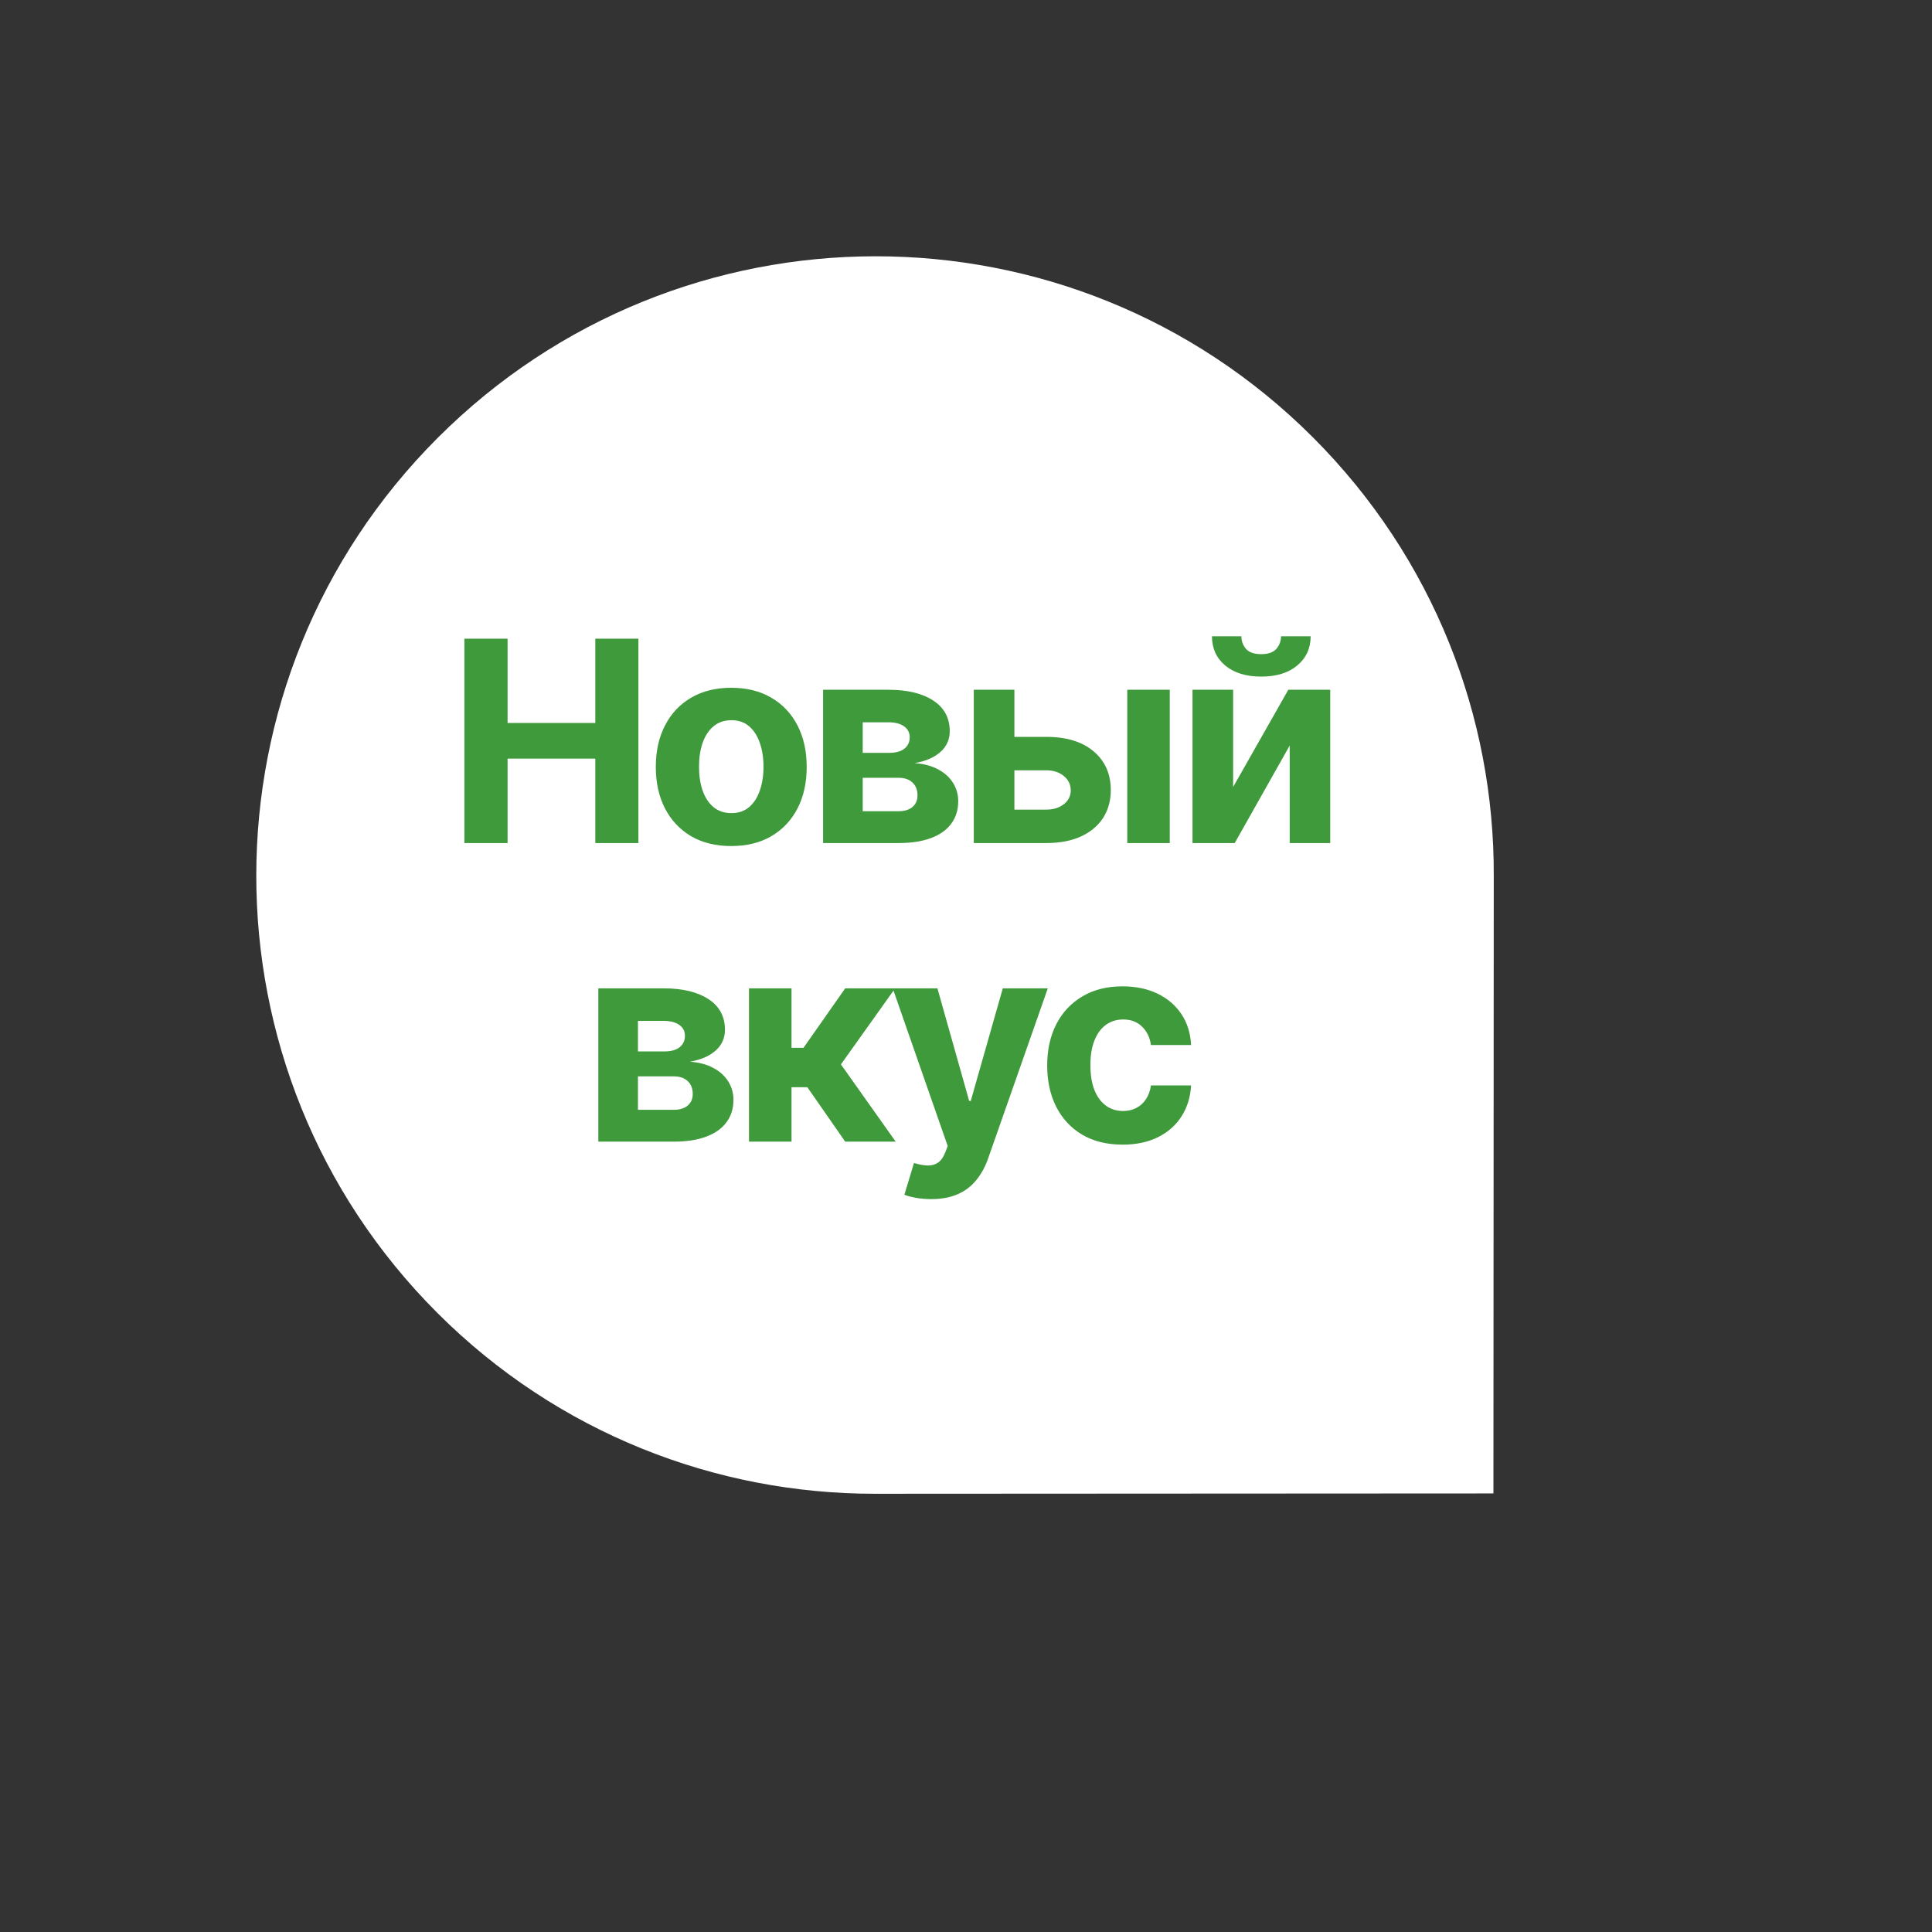
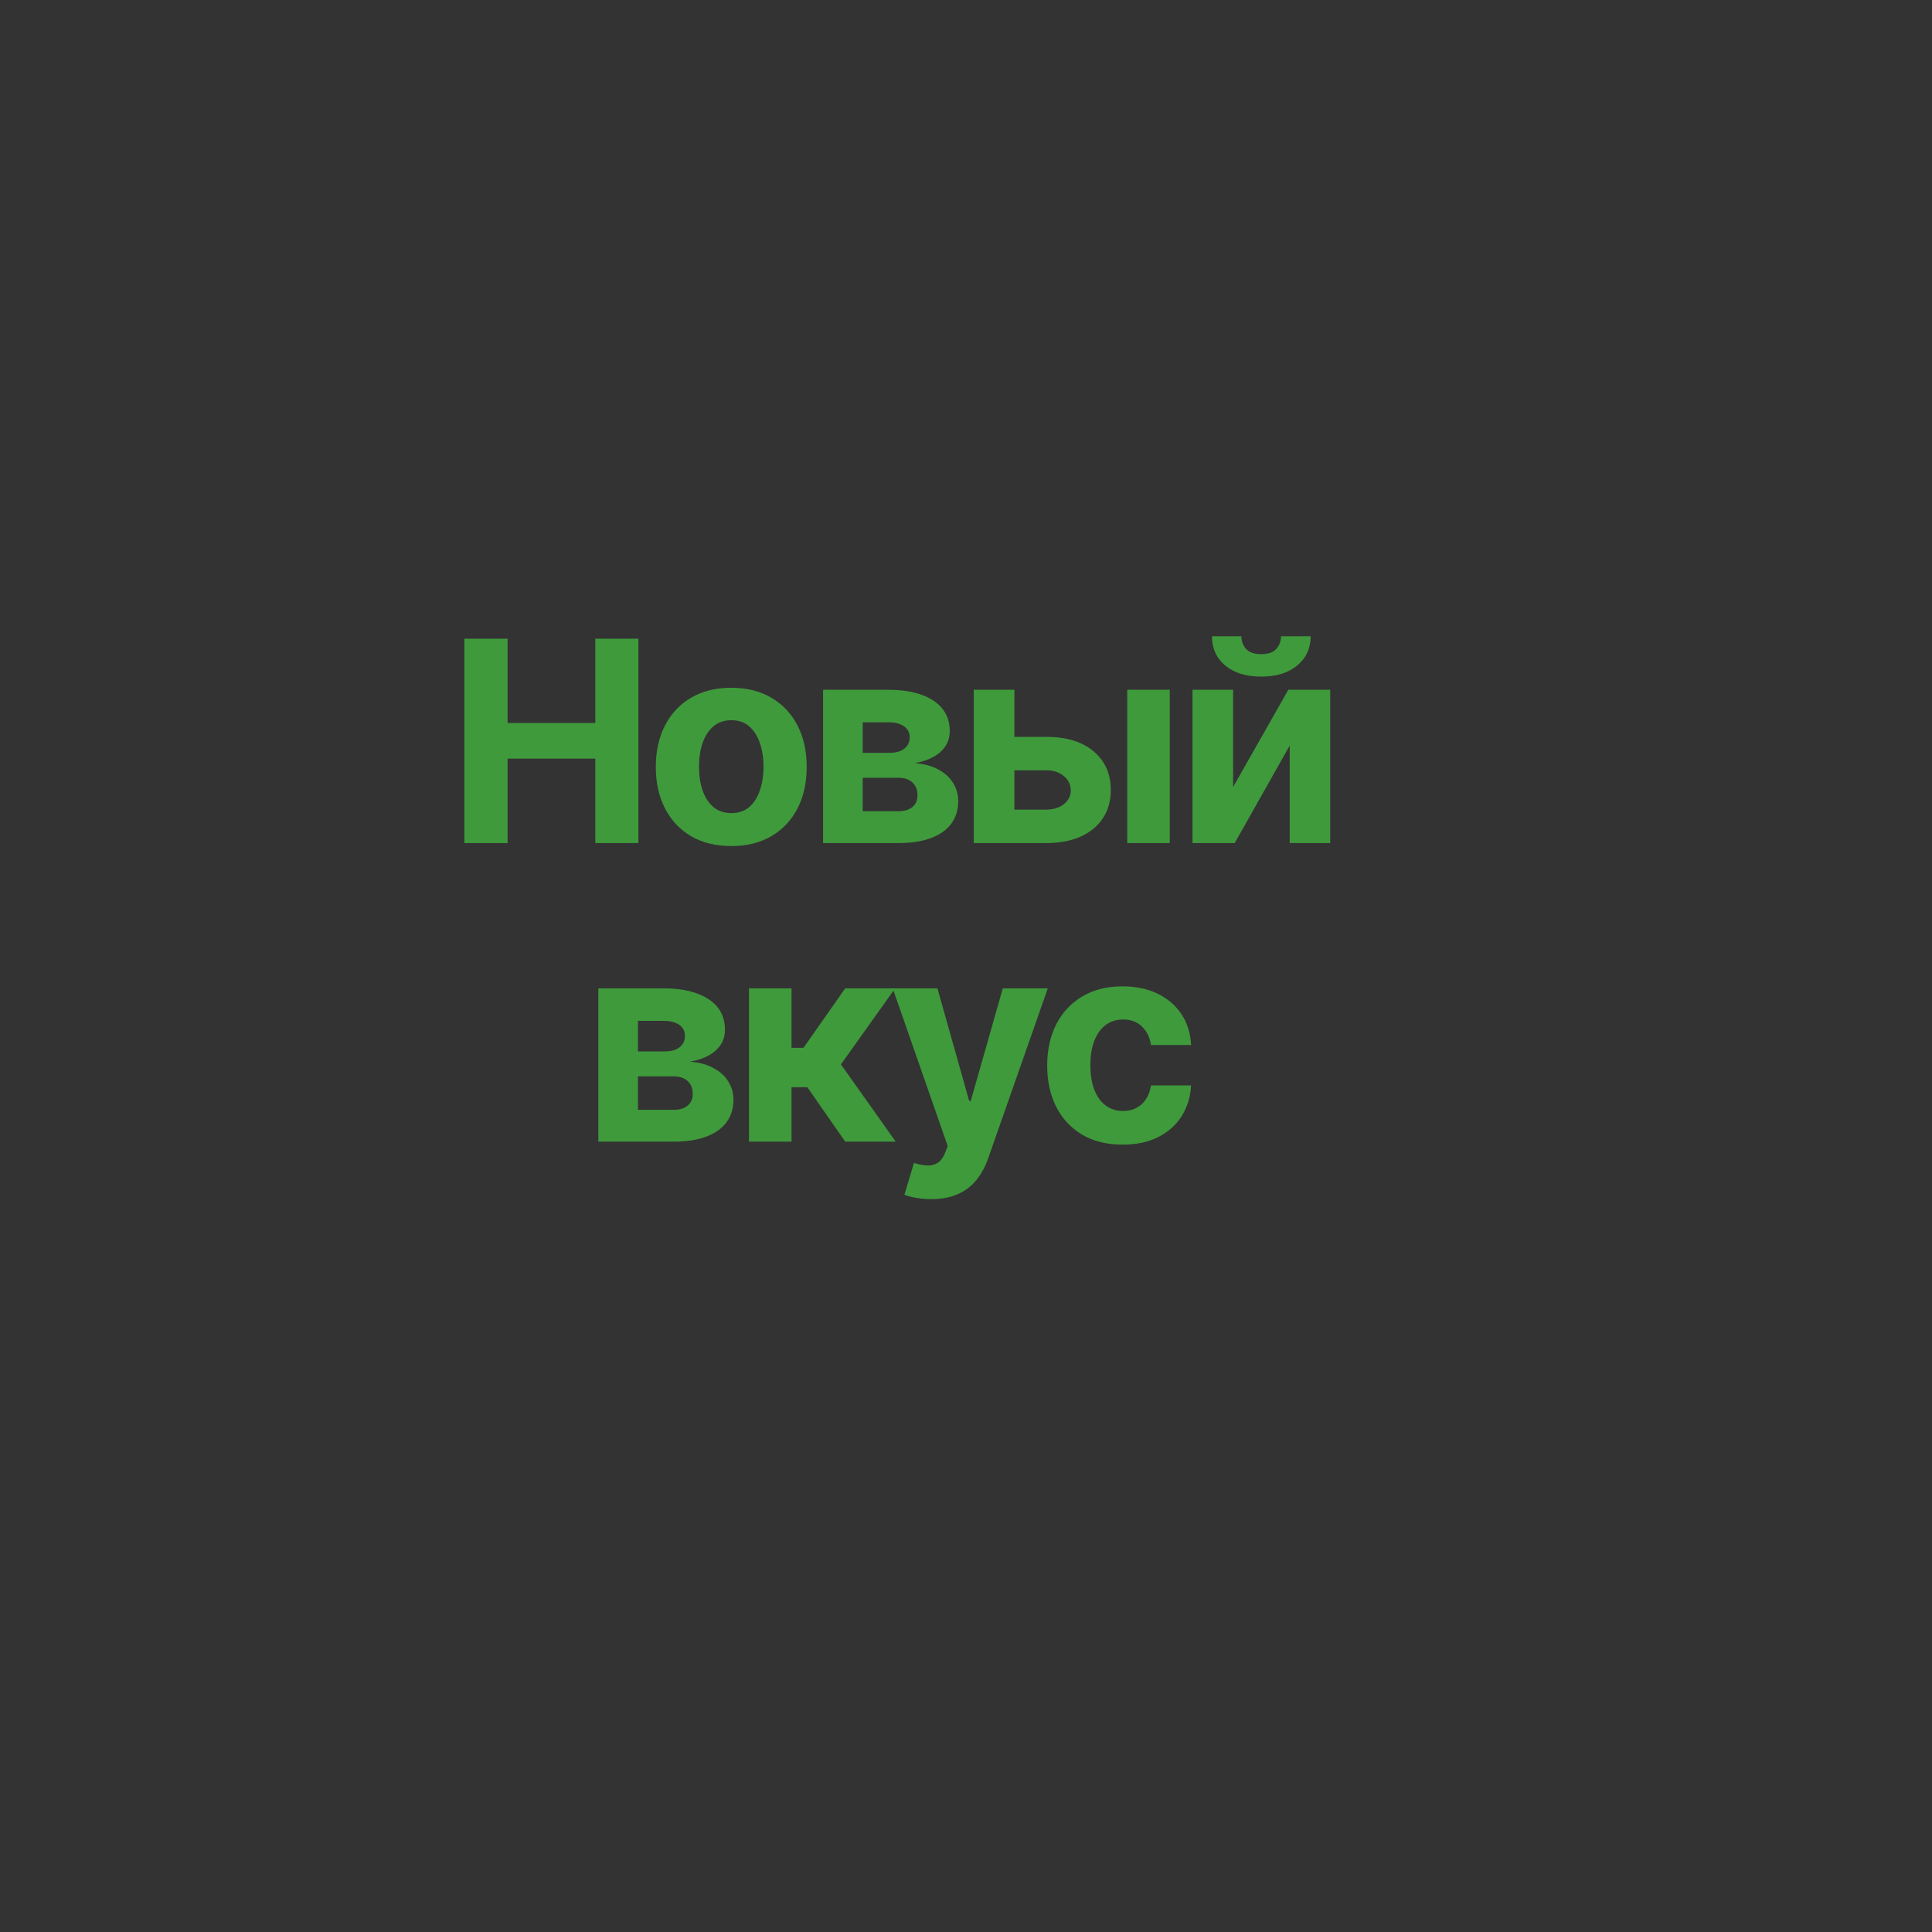
<svg xmlns="http://www.w3.org/2000/svg" width="220" height="220" viewBox="0 0 220 220" fill="none">
  <rect x="0" y="0" width="220" height="220" fill="#333333" stroke="none" />
-   <path fill-rule="evenodd" clip-rule="evenodd" d="M170.097 99.734C170.169 81.656 163.283 63.581 149.499 49.797C121.993 22.291 77.387 22.315 49.851 49.851C22.315 77.387 22.291 121.993 49.797 149.499C63.55 163.252 81.594 170.107 99.61 170.097L170.059 170.059L170.097 99.734Z" fill="white" />
  <path d="M52.879 96V72.727H57.799V82.329H67.788V72.727H72.697V96H67.788V86.386H57.799V96H52.879ZM83.269 96.341C81.504 96.341 79.978 95.966 78.69 95.216C77.41 94.458 76.421 93.405 75.724 92.057C75.027 90.701 74.678 89.129 74.678 87.341C74.678 85.538 75.027 83.962 75.724 82.614C76.421 81.258 77.41 80.204 78.69 79.454C79.978 78.697 81.504 78.318 83.269 78.318C85.035 78.318 86.557 78.697 87.838 79.454C89.126 80.204 90.118 81.258 90.815 82.614C91.512 83.962 91.86 85.538 91.86 87.341C91.86 89.129 91.512 90.701 90.815 92.057C90.118 93.405 89.126 94.458 87.838 95.216C86.557 95.966 85.035 96.341 83.269 96.341ZM83.292 92.591C84.095 92.591 84.766 92.364 85.303 91.909C85.841 91.447 86.247 90.818 86.519 90.023C86.8 89.227 86.94 88.322 86.94 87.307C86.94 86.292 86.8 85.386 86.519 84.591C86.247 83.796 85.841 83.167 85.303 82.704C84.766 82.242 84.095 82.011 83.292 82.011C82.482 82.011 81.8 82.242 81.247 82.704C80.701 83.167 80.288 83.796 80.008 84.591C79.735 85.386 79.599 86.292 79.599 87.307C79.599 88.322 79.735 89.227 80.008 90.023C80.288 90.818 80.701 91.447 81.247 91.909C81.8 92.364 82.482 92.591 83.292 92.591ZM93.728 96V78.546H101.171C103.323 78.546 105.024 78.954 106.274 79.773C107.524 80.591 108.149 81.754 108.149 83.261C108.149 84.208 107.796 84.996 107.092 85.625C106.387 86.254 105.41 86.678 104.16 86.898C105.205 86.974 106.095 87.212 106.83 87.614C107.573 88.008 108.137 88.519 108.524 89.148C108.917 89.776 109.114 90.474 109.114 91.239C109.114 92.231 108.849 93.083 108.319 93.796C107.796 94.508 107.027 95.053 106.012 95.432C105.005 95.811 103.774 96 102.319 96H93.728ZM98.239 92.375H102.319C102.993 92.375 103.52 92.216 103.899 91.898C104.285 91.572 104.478 91.129 104.478 90.568C104.478 89.947 104.285 89.458 103.899 89.102C103.52 88.746 102.993 88.568 102.319 88.568H98.239V92.375ZM98.239 85.727H101.274C101.758 85.727 102.171 85.659 102.512 85.523C102.861 85.379 103.126 85.174 103.308 84.909C103.497 84.644 103.592 84.329 103.592 83.966C103.592 83.428 103.376 83.008 102.944 82.704C102.512 82.401 101.921 82.25 101.171 82.25H98.239V85.727ZM113.92 83.909H119.136C121.446 83.909 123.249 84.462 124.545 85.568C125.84 86.667 126.488 88.136 126.488 89.977C126.488 91.174 126.196 92.227 125.613 93.136C125.03 94.038 124.189 94.742 123.09 95.25C121.992 95.75 120.673 96 119.136 96H110.886V78.546H115.511V92.193H119.136C119.946 92.193 120.613 91.989 121.136 91.579C121.658 91.171 121.923 90.648 121.931 90.011C121.923 89.337 121.658 88.788 121.136 88.364C120.613 87.932 119.946 87.716 119.136 87.716H113.92V83.909ZM128.363 96V78.546H133.204V96H128.363ZM140.418 89.614L146.702 78.546H151.475V96H146.861V84.898L140.6 96H135.793V78.546H140.418V89.614ZM145.873 72.454H149.248C149.24 73.833 148.729 74.943 147.714 75.784C146.706 76.625 145.342 77.046 143.623 77.046C141.895 77.046 140.528 76.625 139.52 75.784C138.513 74.943 138.009 73.833 138.009 72.454H141.361C141.354 72.977 141.52 73.447 141.861 73.864C142.21 74.28 142.797 74.489 143.623 74.489C144.426 74.489 145.001 74.284 145.35 73.875C145.698 73.466 145.873 72.992 145.873 72.454ZM68.133 130V112.545H75.576C77.728 112.545 79.428 112.955 80.678 113.773C81.928 114.591 82.553 115.754 82.553 117.261C82.553 118.208 82.201 118.996 81.497 119.625C80.792 120.254 79.815 120.678 78.565 120.898C79.61 120.973 80.501 121.212 81.235 121.614C81.978 122.008 82.542 122.519 82.928 123.148C83.323 123.777 83.519 124.473 83.519 125.239C83.519 126.231 83.254 127.083 82.724 127.795C82.201 128.508 81.432 129.053 80.417 129.432C79.41 129.811 78.178 130 76.724 130H68.133ZM72.644 126.375H76.724C77.398 126.375 77.925 126.216 78.303 125.898C78.69 125.572 78.883 125.129 78.883 124.568C78.883 123.947 78.69 123.458 78.303 123.102C77.925 122.746 77.398 122.568 76.724 122.568H72.644V126.375ZM72.644 119.727H75.678C76.163 119.727 76.576 119.659 76.917 119.523C77.266 119.379 77.531 119.174 77.713 118.909C77.902 118.644 77.997 118.33 77.997 117.966C77.997 117.428 77.781 117.008 77.349 116.705C76.917 116.402 76.326 116.25 75.576 116.25H72.644V119.727ZM85.291 130V112.545H90.132V119.318H91.495L96.245 112.545H101.927L95.757 121.205L101.995 130H96.245L91.938 123.807H90.132V130H85.291ZM106.03 136.545C105.417 136.545 104.841 136.496 104.303 136.398C103.773 136.307 103.333 136.189 102.985 136.045L104.076 132.432C104.644 132.606 105.155 132.701 105.61 132.716C106.072 132.731 106.47 132.625 106.803 132.398C107.144 132.17 107.421 131.784 107.633 131.239L107.917 130.5L101.655 112.545H106.746L110.36 125.364H110.542L114.19 112.545H119.315L112.53 131.886C112.205 132.826 111.762 133.644 111.201 134.341C110.648 135.045 109.947 135.587 109.099 135.966C108.25 136.352 107.227 136.545 106.03 136.545ZM127.836 130.341C126.048 130.341 124.51 129.962 123.222 129.205C121.942 128.439 120.957 127.379 120.268 126.023C119.586 124.667 119.245 123.106 119.245 121.341C119.245 119.553 119.589 117.985 120.279 116.636C120.976 115.28 121.964 114.223 123.245 113.466C124.525 112.701 126.048 112.318 127.813 112.318C129.336 112.318 130.669 112.595 131.813 113.148C132.957 113.701 133.862 114.477 134.529 115.477C135.196 116.477 135.563 117.652 135.631 119H131.063C130.934 118.129 130.593 117.428 130.04 116.898C129.495 116.36 128.779 116.091 127.893 116.091C127.143 116.091 126.487 116.295 125.927 116.705C125.374 117.106 124.942 117.693 124.631 118.466C124.321 119.239 124.165 120.174 124.165 121.273C124.165 122.386 124.317 123.333 124.62 124.114C124.93 124.894 125.366 125.489 125.927 125.898C126.487 126.307 127.143 126.511 127.893 126.511C128.446 126.511 128.942 126.398 129.381 126.17C129.828 125.943 130.196 125.614 130.483 125.182C130.779 124.742 130.972 124.216 131.063 123.602H135.631C135.555 124.936 135.192 126.11 134.54 127.125C133.896 128.133 133.006 128.92 131.87 129.489C130.733 130.057 129.389 130.341 127.836 130.341Z" fill="#3F9A3C" />
</svg>